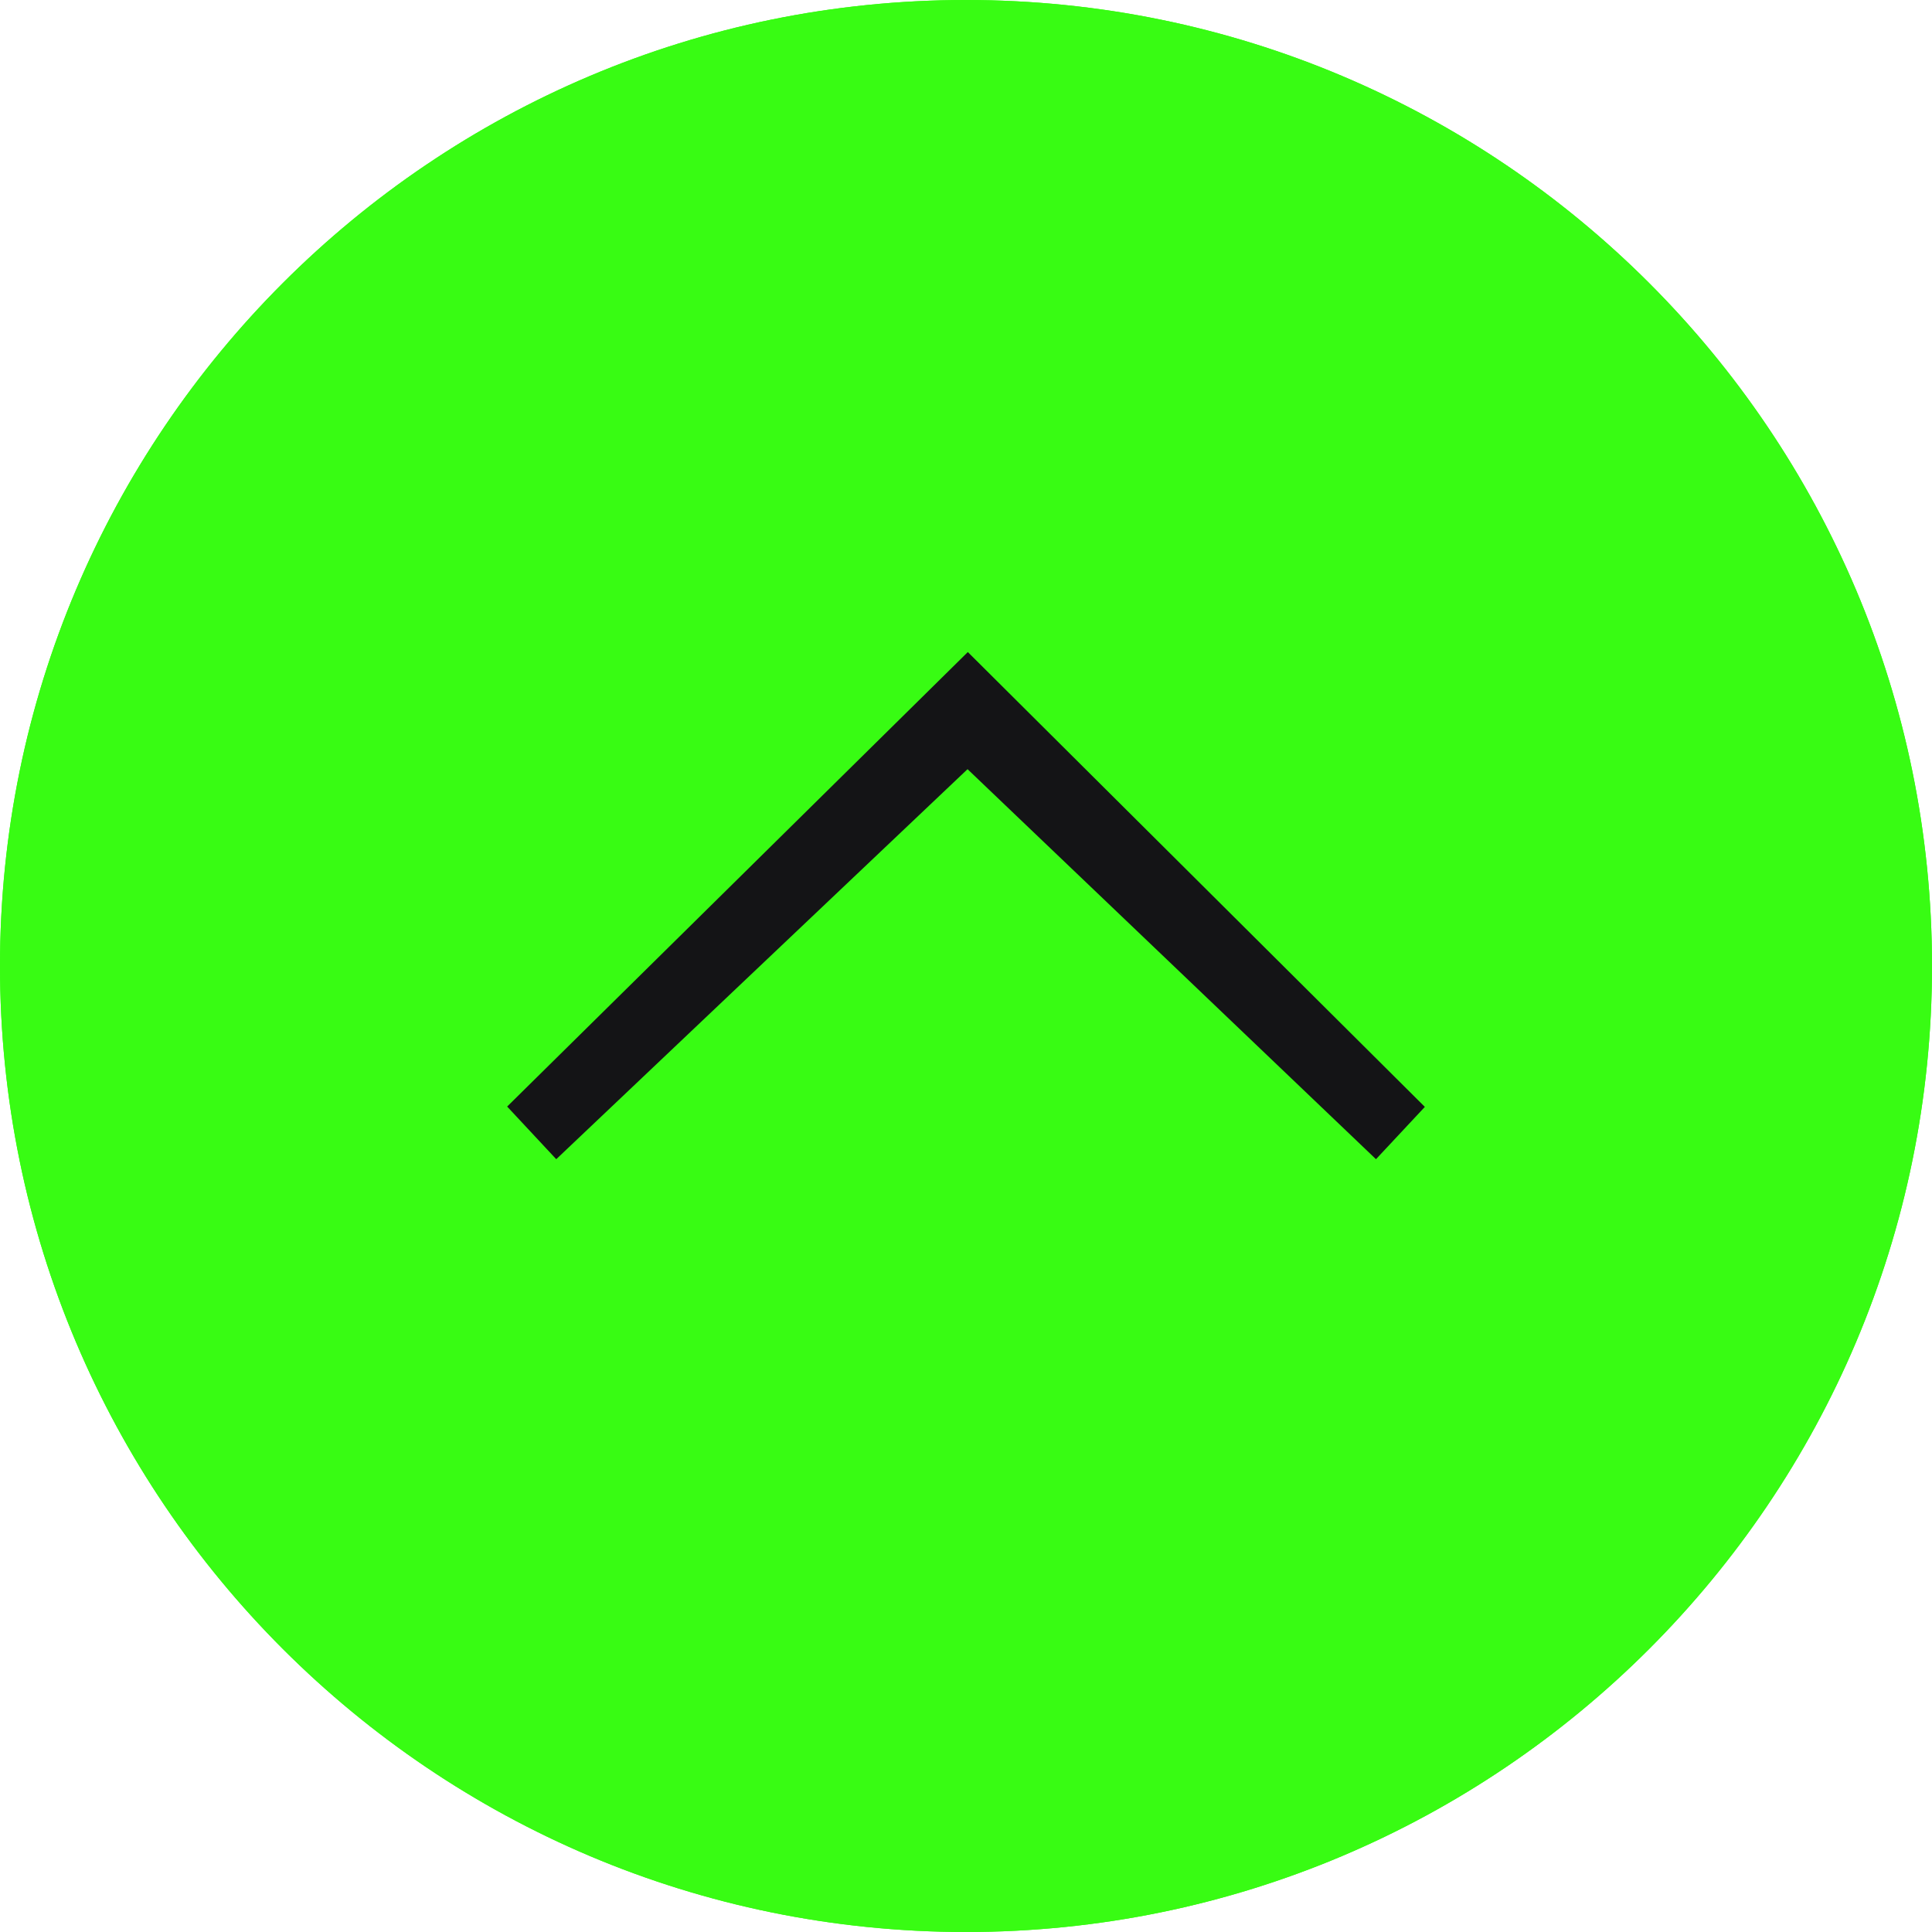
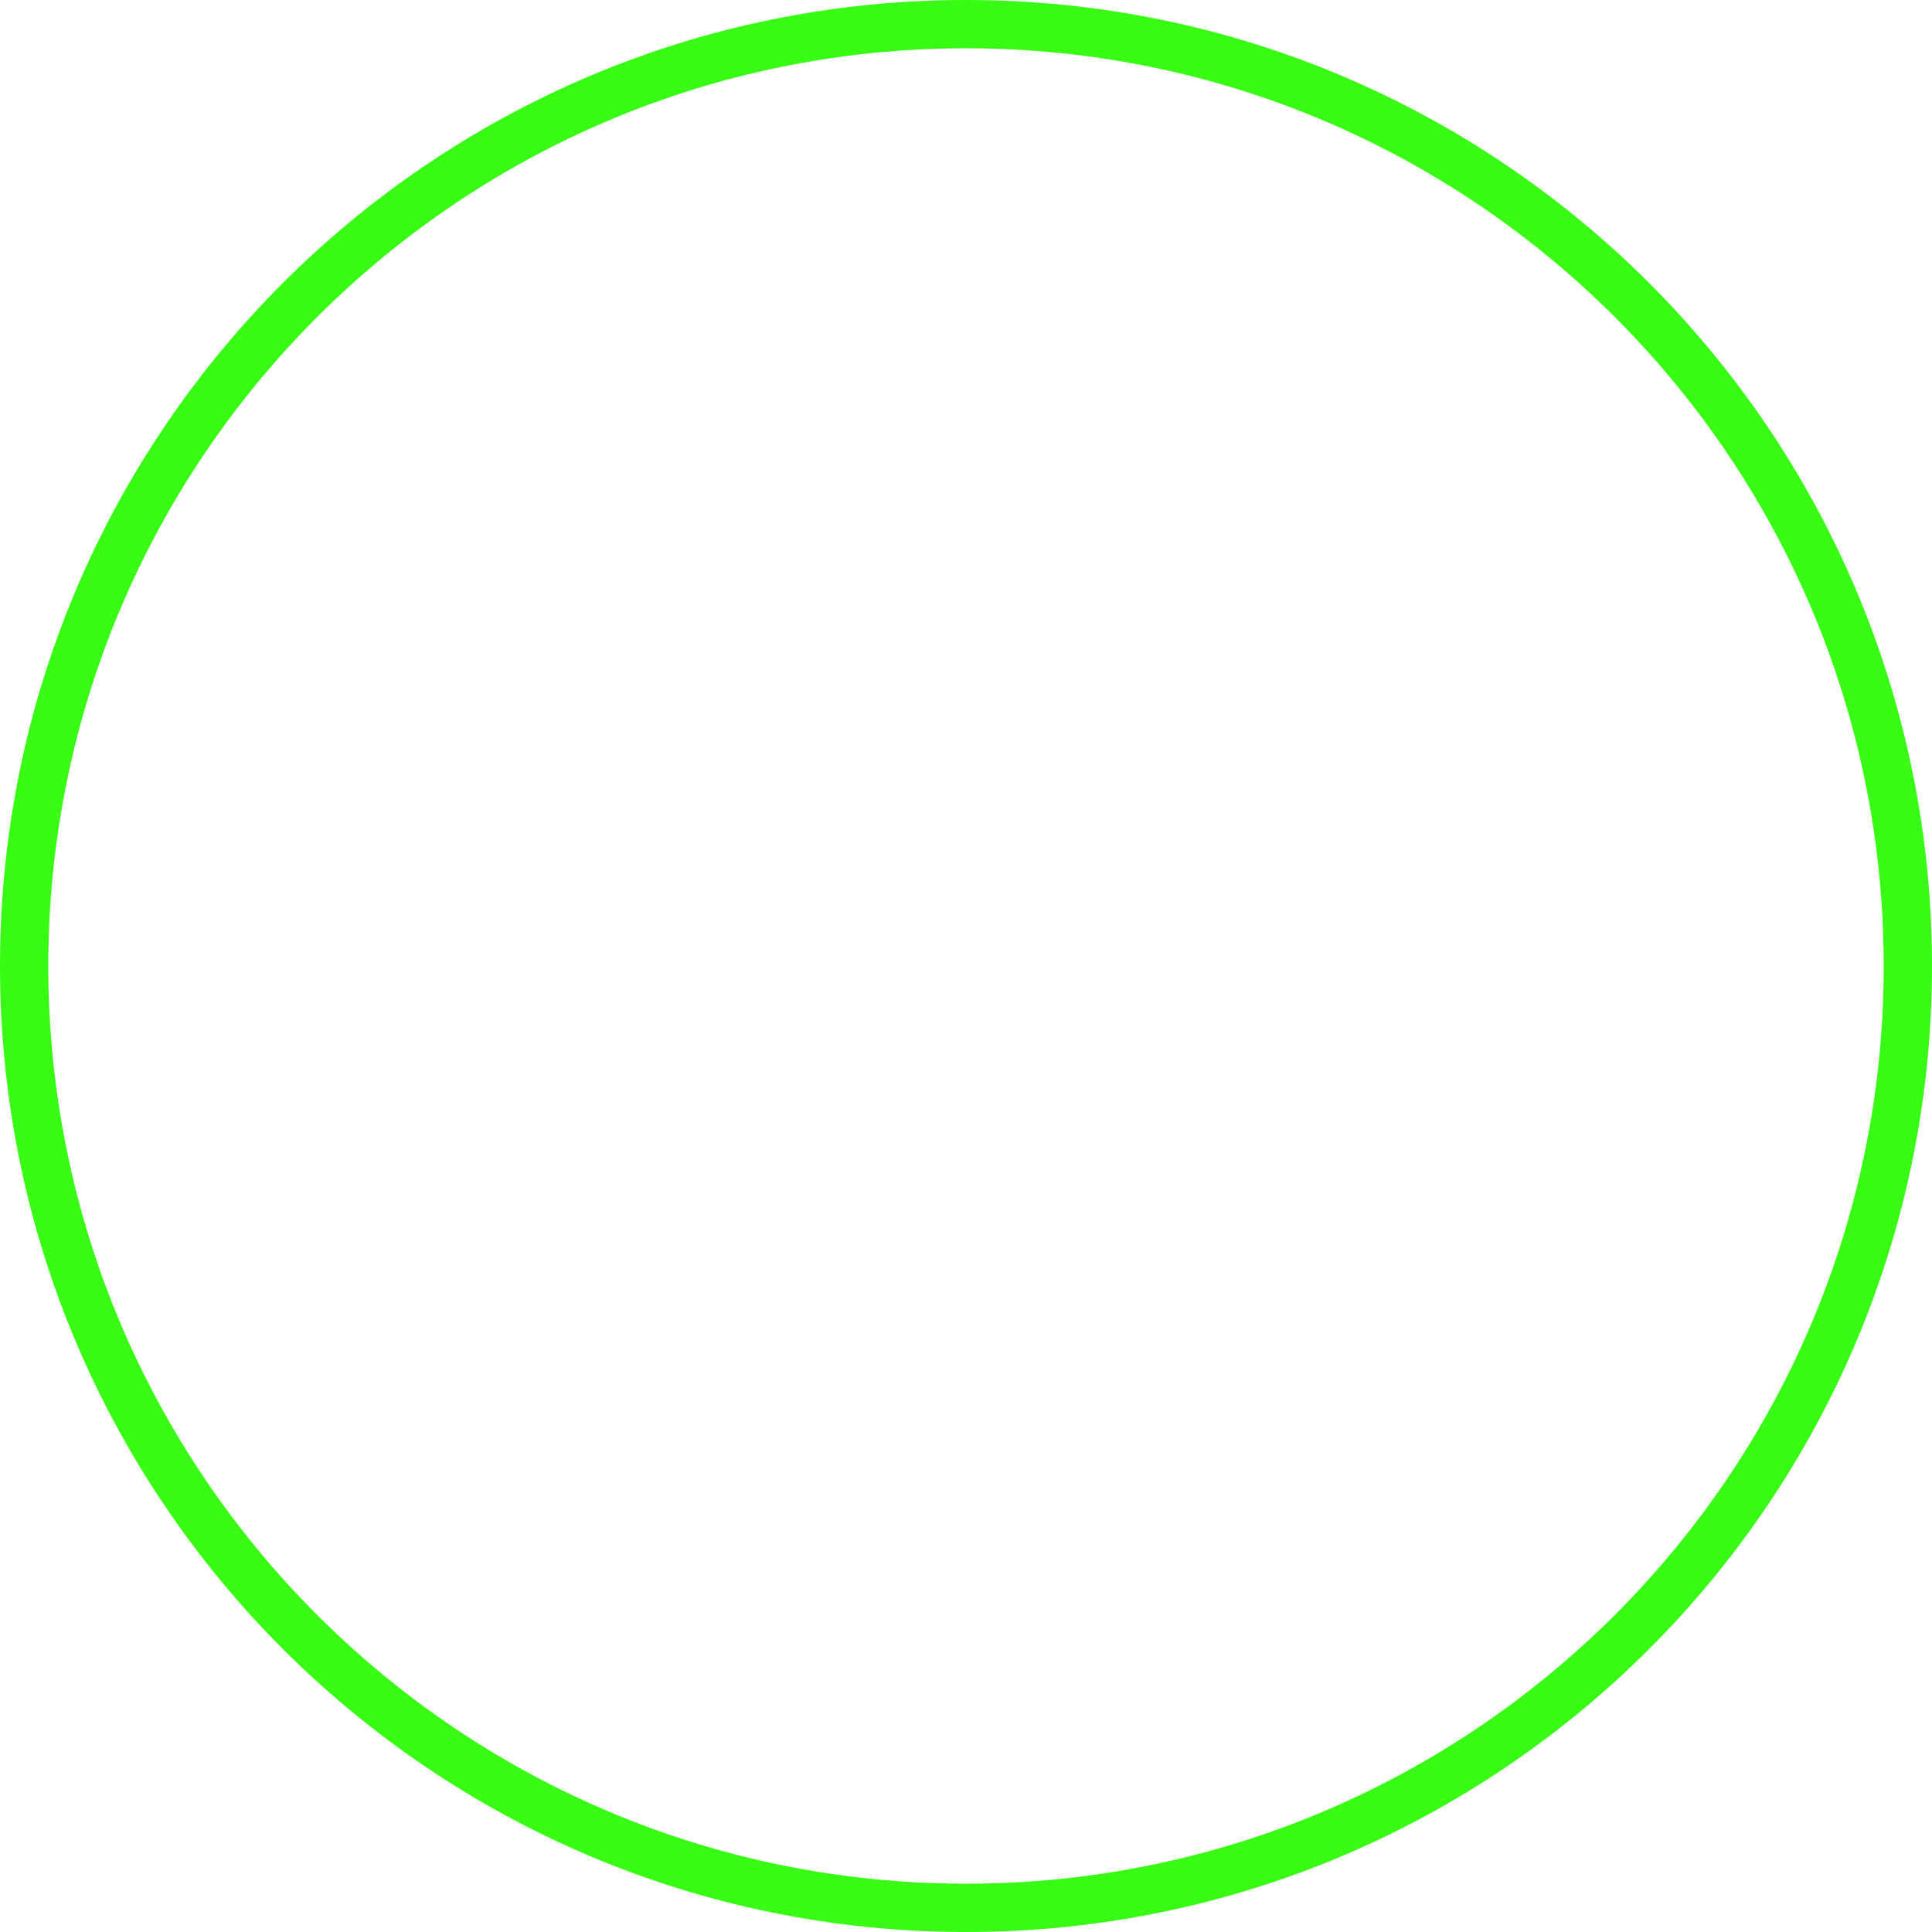
<svg xmlns="http://www.w3.org/2000/svg" preserveAspectRatio="xMidYMid meet" data-bbox="20 20 160 160" viewBox="20 20 160 160" height="100%" width="100%" data-type="color" role="presentation" aria-hidden="true" aria-label="">
  <defs>
    <style>#BACK_TO_TOP_BUTTON svg [data-color="1"] {fill: #38FC13;}
#BACK_TO_TOP_BUTTON svg [data-color="2"] {fill: #38FC13}
#BACK_TO_TOP_BUTTON svg [data-color="3"] {fill: #38FC13;}</style>
  </defs>
  <g fill-rule="evenodd">
-     <path fill-rule="nonzero" fill="#38FC13" d="M180 100c0 44.183-35.817 80-80 80s-80-35.817-80-80 35.817-80 80-80 80 35.817 80 80z" data-color="1" />
-     <path fill="#141416" d="M66.066 116L62 111.64 100.151 74 138 111.668 133.953 116l-33.825-32.3L66.066 116z" data-color="2" />
    <path fill-rule="nonzero" fill="#38FC13" d="M100 24c-41.974 0-76 34.026-76 76s34.026 76 76 76 76-34.026 76-76-34.026-76-76-76zm0-4c44.183 0 80 35.817 80 80s-35.817 80-80 80-80-35.817-80-80 35.817-80 80-80z" data-color="3" />
  </g>
</svg>